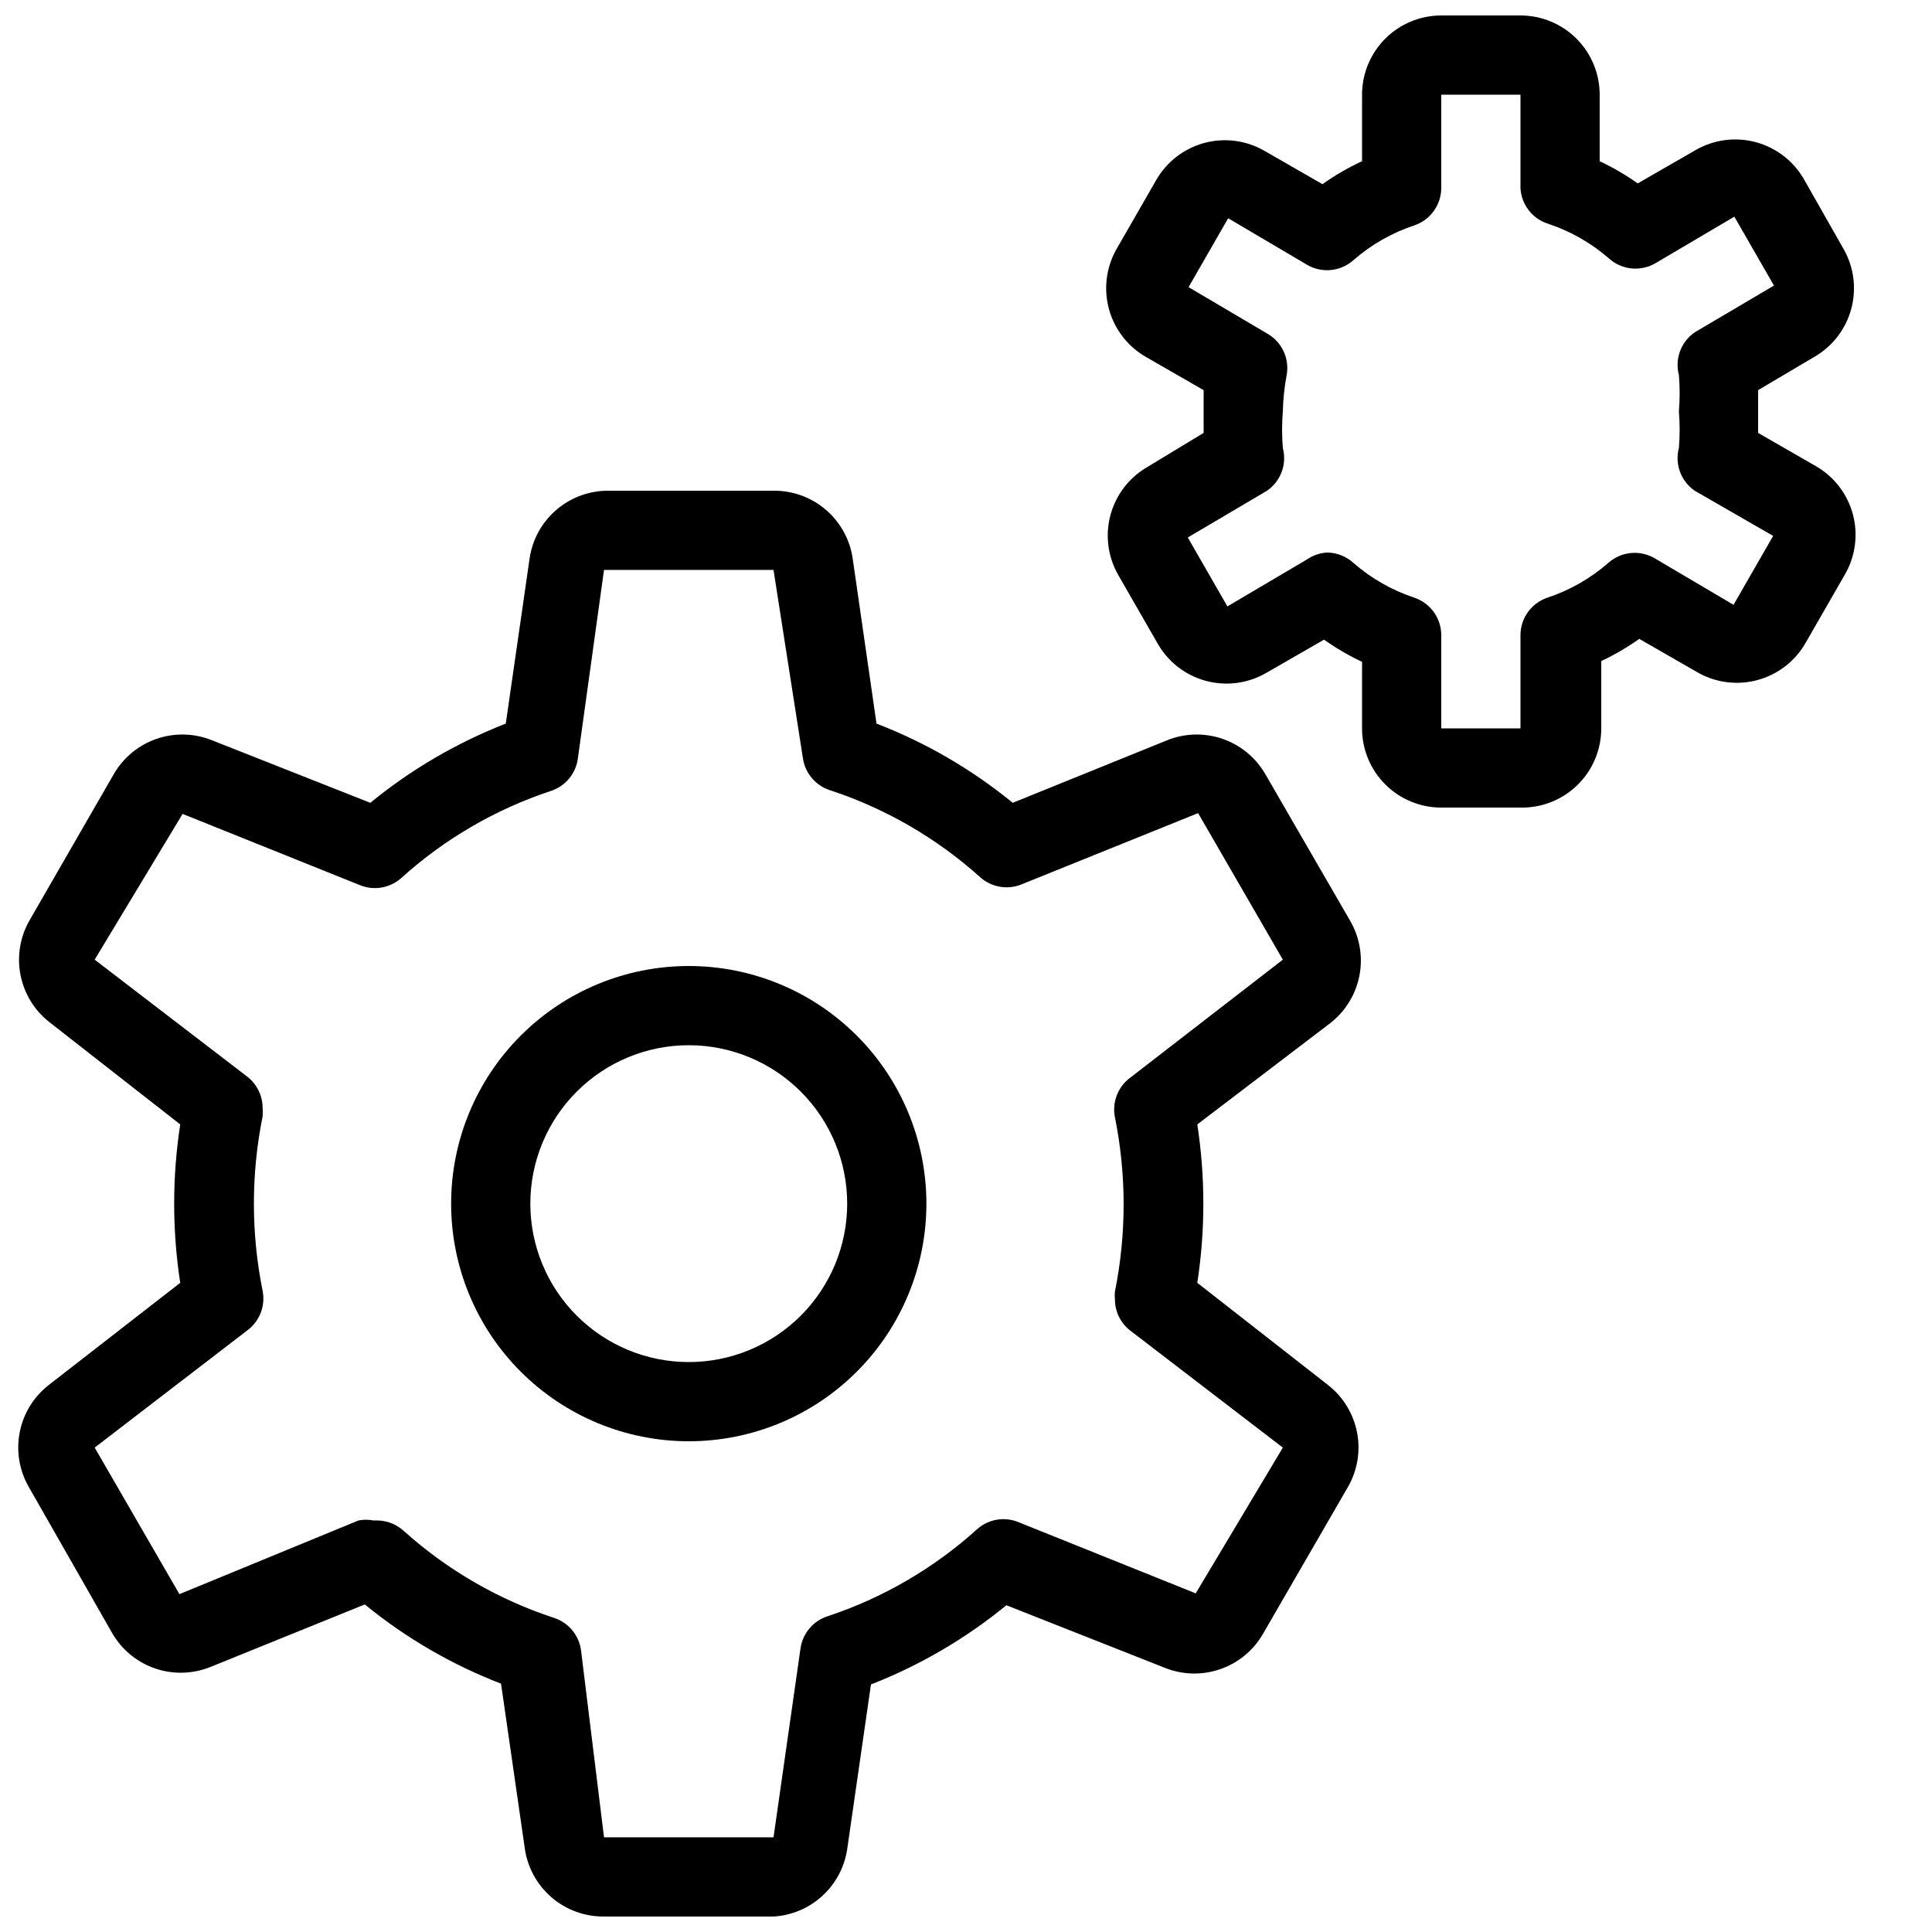
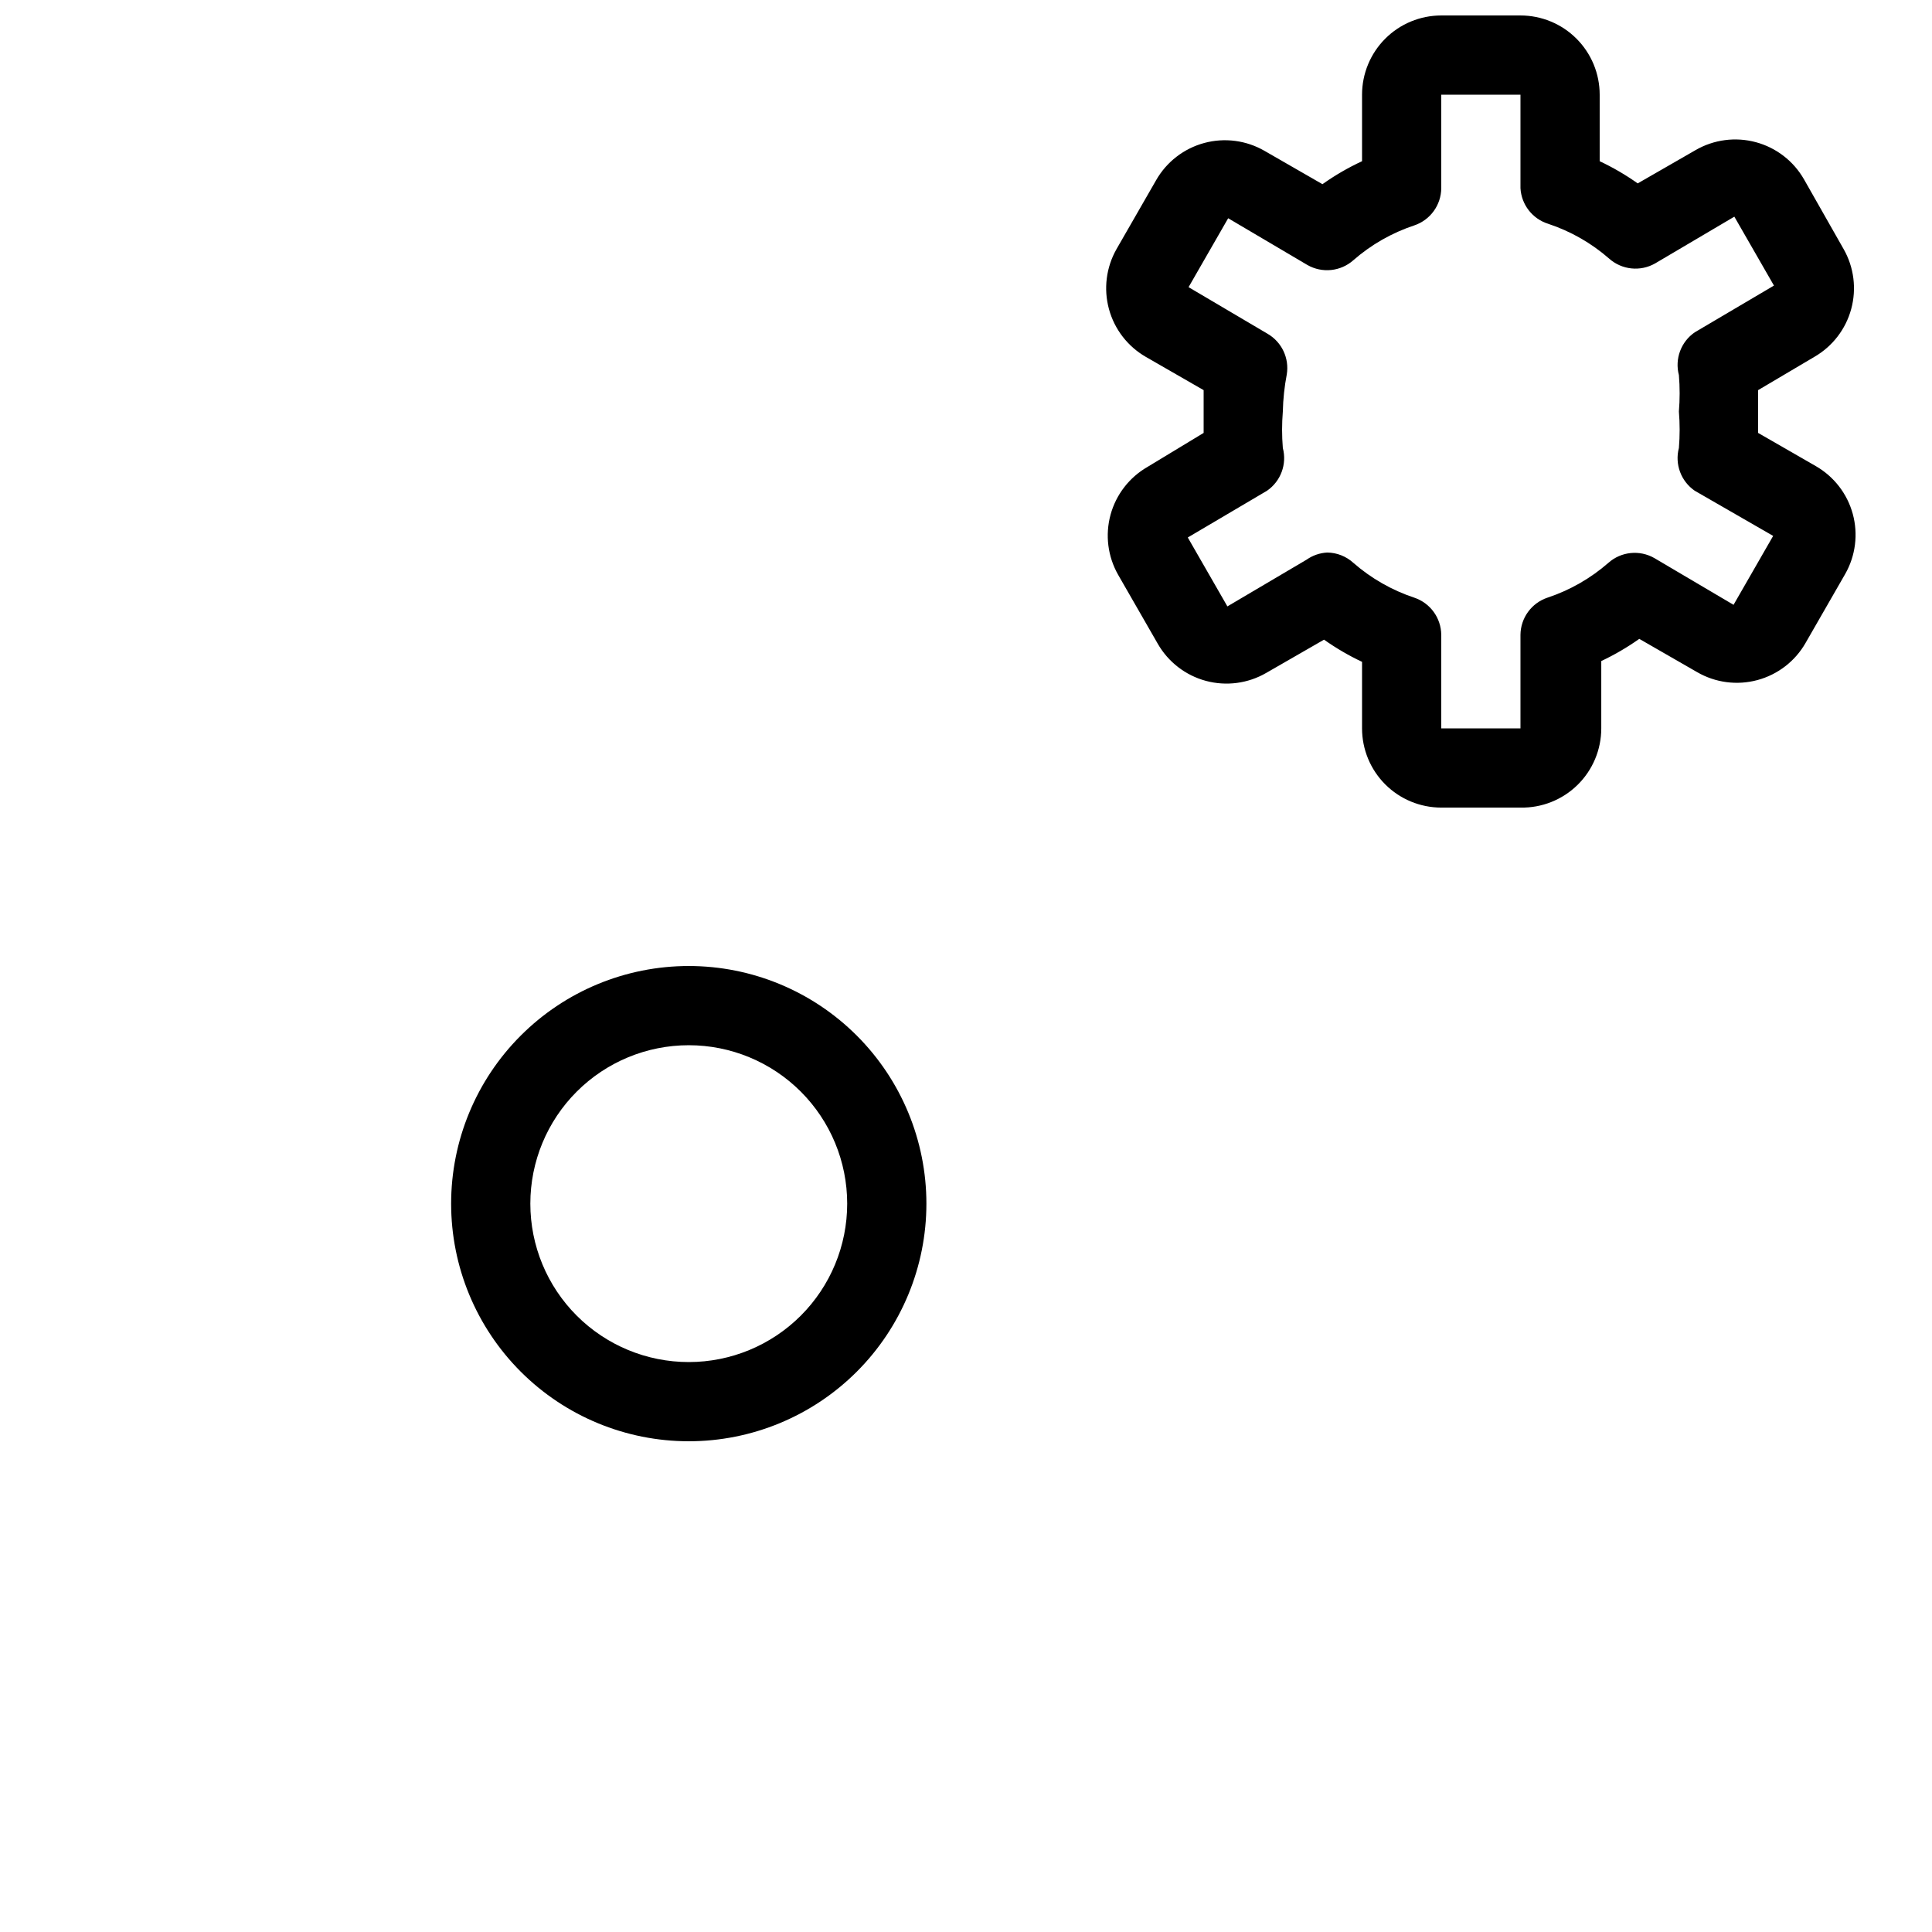
<svg xmlns="http://www.w3.org/2000/svg" width="800px" height="800px" version="1.1" viewBox="144 144 512 512">
  <defs>
    <clipPath id="b">
      <path d="m437 148.09h199v210.91h-199z" />
    </clipPath>
    <clipPath id="a">
      <path d="m148.09 274h356.91v377.9h-356.91z" />
    </clipPath>
  </defs>
  <path d="m326.53 525.95c-16.703 0-32.723-6.633-44.531-18.445-11.812-11.809-18.445-27.828-18.445-44.527 0-16.703 6.633-32.723 18.445-44.531 11.809-11.812 27.828-18.445 44.531-18.445s32.719 6.633 44.531 18.445c11.809 11.809 18.445 27.828 18.445 44.531 0 16.699-6.637 32.719-18.445 44.527-11.812 11.812-27.828 18.445-44.531 18.445zm0-104.96v0.004c-11.137 0-21.816 4.422-29.688 12.297-7.875 7.871-12.297 18.551-12.297 29.688 0 11.133 4.422 21.812 12.297 29.684 7.871 7.875 18.551 12.297 29.688 12.297 11.133 0 21.812-4.422 29.688-12.297 7.871-7.871 12.297-18.551 12.297-29.684 0-11.137-4.426-21.816-12.297-29.688-7.875-7.875-18.555-12.297-29.688-12.297z" />
  <g clip-path="url(#b)">
    <path d="m546.94 358.02h-20.992c-5.566 0-10.906-2.215-14.844-6.148-3.934-3.938-6.148-9.277-6.148-14.844v-17.633c-3.523-1.66-6.894-3.629-10.074-5.879l-15.324 8.816c-4.84 2.805-10.598 3.559-15.996 2.102-5.398-1.457-9.992-5.012-12.762-9.867l-10.496-18.262v-0.004c-2.738-4.82-3.457-10.527-2.004-15.875 1.457-5.348 4.969-9.902 9.77-12.672l14.906-9.027v-5.668-5.668l-15.324-8.816c-4.805-2.769-8.316-7.324-9.77-12.676-1.457-5.348-0.734-11.055 2-15.875l10.496-18.262c2.769-4.859 7.363-8.41 12.762-9.871 5.402-1.457 11.16-0.699 15.996 2.102l15.324 8.816v0.004c3.309-2.348 6.82-4.387 10.496-6.09v-17.633c0-5.566 2.215-10.906 6.148-14.844 3.938-3.938 9.277-6.148 14.844-6.148h20.992c5.57 0 10.91 2.211 14.844 6.148 3.938 3.938 6.148 9.277 6.148 14.844v17.633c3.527 1.66 6.898 3.625 10.078 5.879l15.324-8.816c4.84-2.805 10.598-3.562 15.996-2.102 5.398 1.457 9.992 5.008 12.762 9.867l10.496 18.473c2.738 4.82 3.457 10.527 2 15.875-1.453 5.352-4.965 9.906-9.766 12.676l-14.906 8.816v5.668 5.668l15.324 8.816c4.801 2.769 8.312 7.324 9.77 12.672 1.453 5.352 0.734 11.059-2 15.875l-10.496 18.262v0.004c-2.769 4.859-7.367 8.41-12.766 9.867-5.398 1.461-11.156 0.703-15.996-2.102l-15.324-8.816c-3.18 2.25-6.551 4.219-10.074 5.879v17.844c0 5.641-2.269 11.043-6.297 14.992s-9.477 6.113-15.117 6zm-51.219-67.594c2.566 0.031 5.027 1 6.926 2.727 4.719 4.125 10.215 7.266 16.164 9.238 4.238 1.43 7.106 5.391 7.137 9.863v24.773h20.992v-24.773c0.035-4.473 2.898-8.434 7.141-9.863 5.949-1.973 11.445-5.113 16.164-9.238 3.367-2.988 8.266-3.492 12.172-1.258l20.992 12.387 10.496-18.262-20.781-11.969c-3.652-2.512-5.332-7.051-4.199-11.336 0.266-3.215 0.266-6.445 0-9.656 0.266-3.215 0.266-6.445 0-9.656-1.133-4.285 0.547-8.824 4.199-11.336l20.992-12.387-10.496-18.262-20.992 12.387c-3.906 2.234-8.805 1.727-12.176-1.262-4.719-4.125-10.215-7.266-16.164-9.234-4.18-1.309-7.109-5.074-7.348-9.449v-24.77h-20.992v24.77c-0.031 4.477-2.898 8.438-7.137 9.867-5.949 1.973-11.445 5.109-16.164 9.238-3.367 2.984-8.266 3.492-12.176 1.258l-20.992-12.387-10.496 18.262 20.992 12.387c3.723 2.191 5.723 6.441 5.039 10.707-0.625 3.254-0.977 6.555-1.051 9.867-0.262 3.211-0.262 6.441 0 9.656 1.137 4.285-0.543 8.824-4.195 11.336l-20.992 12.387 10.496 18.262 20.992-12.387c1.605-1.129 3.496-1.781 5.457-1.887z" />
  </g>
  <g clip-path="url(#a)">
-     <path d="m348.99 651.9h-44.922c-5.094 0.051-10.035-1.754-13.895-5.074-3.863-3.32-6.387-7.934-7.098-12.977l-6.297-43.664h-0.004c-13.07-5.039-25.258-12.125-36.105-20.992l-40.934 16.582c-4.699 1.887-9.918 2.016-14.703 0.355-4.785-1.66-8.805-4.992-11.328-9.383l-22.039-38.625c-2.543-4.387-3.414-9.543-2.449-14.523 0.965-4.977 3.699-9.438 7.695-12.555l34.848-27.082c-2.137-13.91-2.137-28.07 0-41.98l-34.637-27.082c-4-3.117-6.731-7.578-7.695-12.555-0.965-4.981-0.098-10.137 2.445-14.523l22.254-38.625c2.519-4.391 6.543-7.723 11.324-9.383 4.785-1.66 10.008-1.531 14.703 0.355l41.984 16.582c10.793-8.836 22.906-15.922 35.898-20.992l6.297-43.664c0.715-5.043 3.234-9.656 7.098-12.977 3.863-3.32 8.801-5.125 13.895-5.074h43.664c5.094-0.051 10.031 1.754 13.895 5.074 3.863 3.32 6.383 7.934 7.098 12.977l6.297 43.664c13.074 5.039 25.262 12.125 36.105 20.992l40.934-16.582c4.699-1.887 9.922-2.016 14.703-0.355 4.785 1.66 8.809 4.992 11.328 9.383l22.461 38.836v-0.004c2.543 4.387 3.414 9.547 2.449 14.523-0.965 4.981-3.699 9.438-7.695 12.559l-35.266 26.871c2.133 13.91 2.133 28.07 0 41.98l34.637 27.078v0.004c3.996 3.117 6.731 7.578 7.695 12.555 0.965 4.981 0.094 10.137-2.449 14.523l-22.461 38.836c-2.519 4.391-6.543 7.723-11.328 9.383-4.781 1.656-10.004 1.531-14.703-0.355l-41.984-16.582c-10.789 8.836-22.902 15.922-35.895 20.992l-6.297 43.664v-0.004c-0.715 4.762-3.043 9.137-6.598 12.383-3.555 3.25-8.121 5.18-12.926 5.461zm-104.96-104.96c2.566 0.035 5.031 1.004 6.926 2.731 11.547 10.387 25.129 18.25 39.887 23.09 3.836 1.258 6.613 4.606 7.137 8.609l6.09 49.539h44.922l7.137-49.961c0.527-4 3.301-7.348 7.137-8.605 14.688-4.856 28.199-12.719 39.676-23.09 2.984-2.656 7.215-3.391 10.914-1.891l47.023 18.895 23.09-38.629-40.512-31.066c-2.508-1.98-3.977-4.992-3.988-8.188-0.07-0.699-0.07-1.402 0-2.098 3.074-15.242 3.074-30.945 0-46.184-0.773-3.867 0.688-7.84 3.777-10.285l40.723-31.488-22.461-38.836-46.812 18.895v-0.004c-3.699 1.5-7.93 0.766-10.914-1.887-11.547-10.387-25.129-18.25-39.887-23.094-3.836-1.258-6.609-4.602-7.137-8.605l-7.766-49.75h-44.922l-6.93 49.961c-0.523 4.004-3.301 7.348-7.137 8.605-14.688 4.856-28.199 12.719-39.676 23.094-2.981 2.652-7.215 3.387-10.914 1.887l-47.023-18.895-23.301 38.629 40.516 31.066c2.504 1.98 3.973 4.992 3.988 8.188 0.07 0.77 0.07 1.543 0 2.309-3.078 15.242-3.078 30.941 0 46.184 0.77 3.867-0.688 7.84-3.781 10.285l-40.723 31.277 22.461 38.836 47.441-19.523c1.32-0.254 2.672-0.254 3.988 0z" />
-   </g>
+     </g>
</svg>